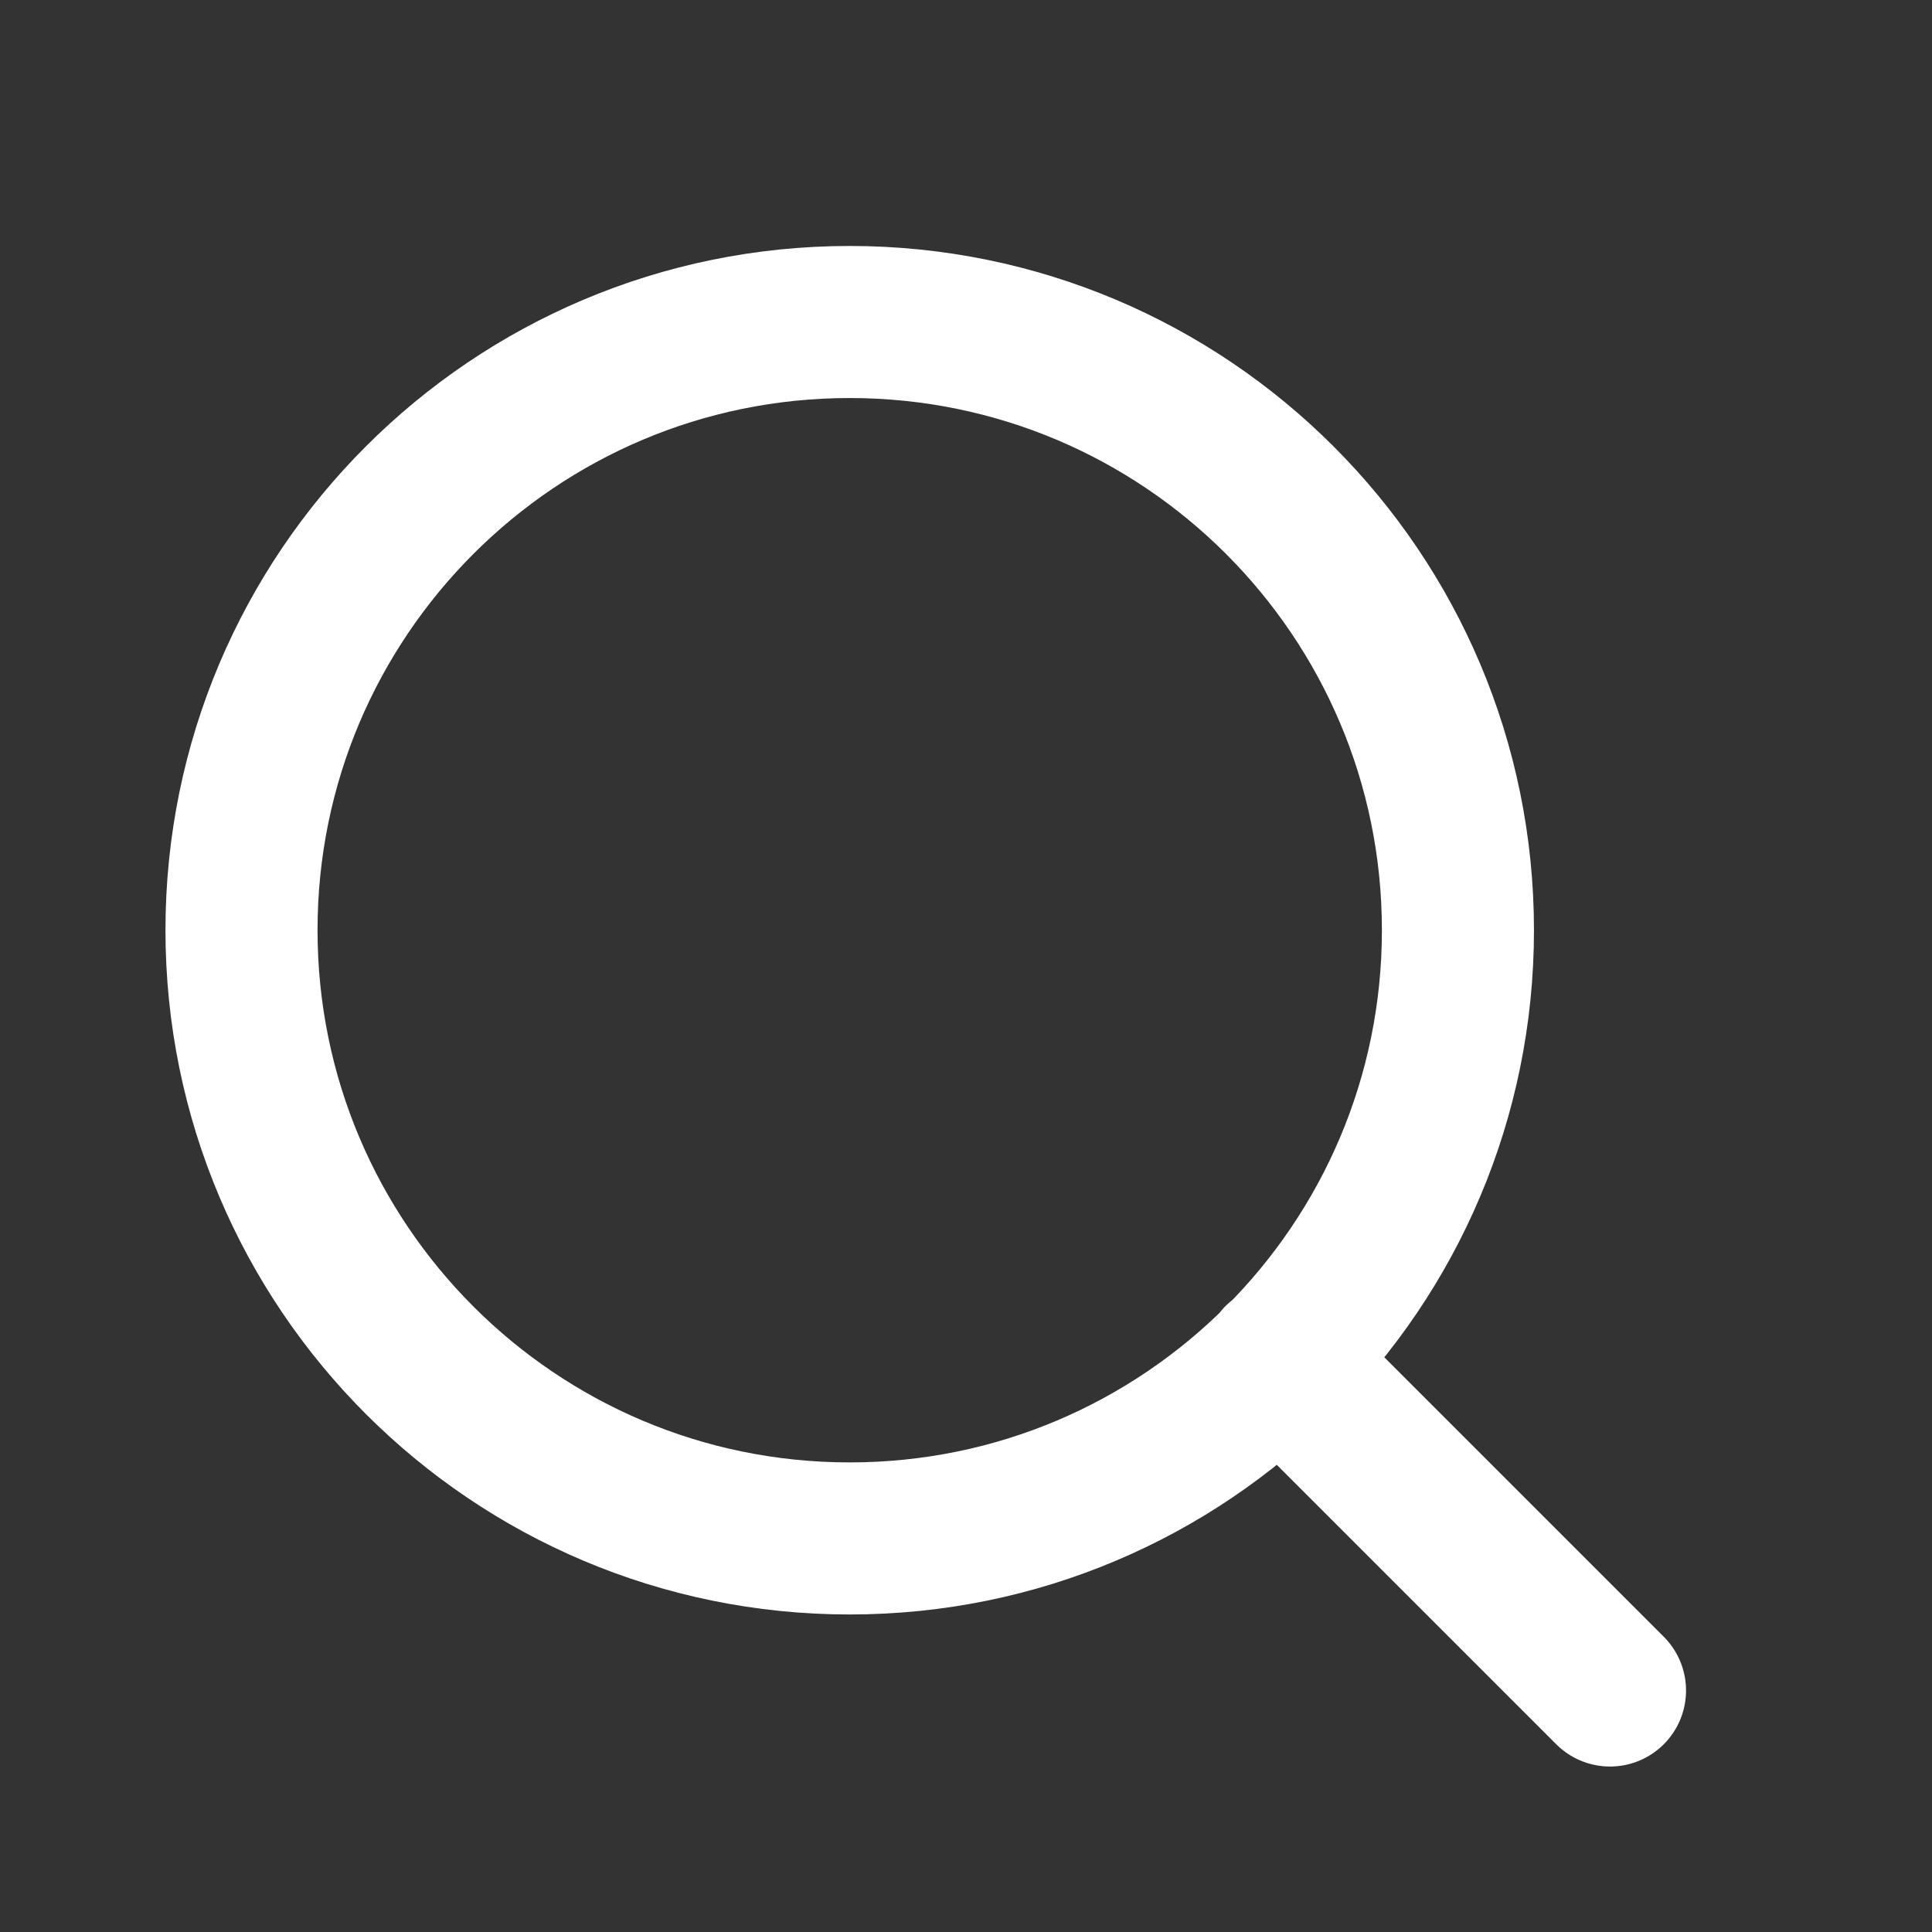
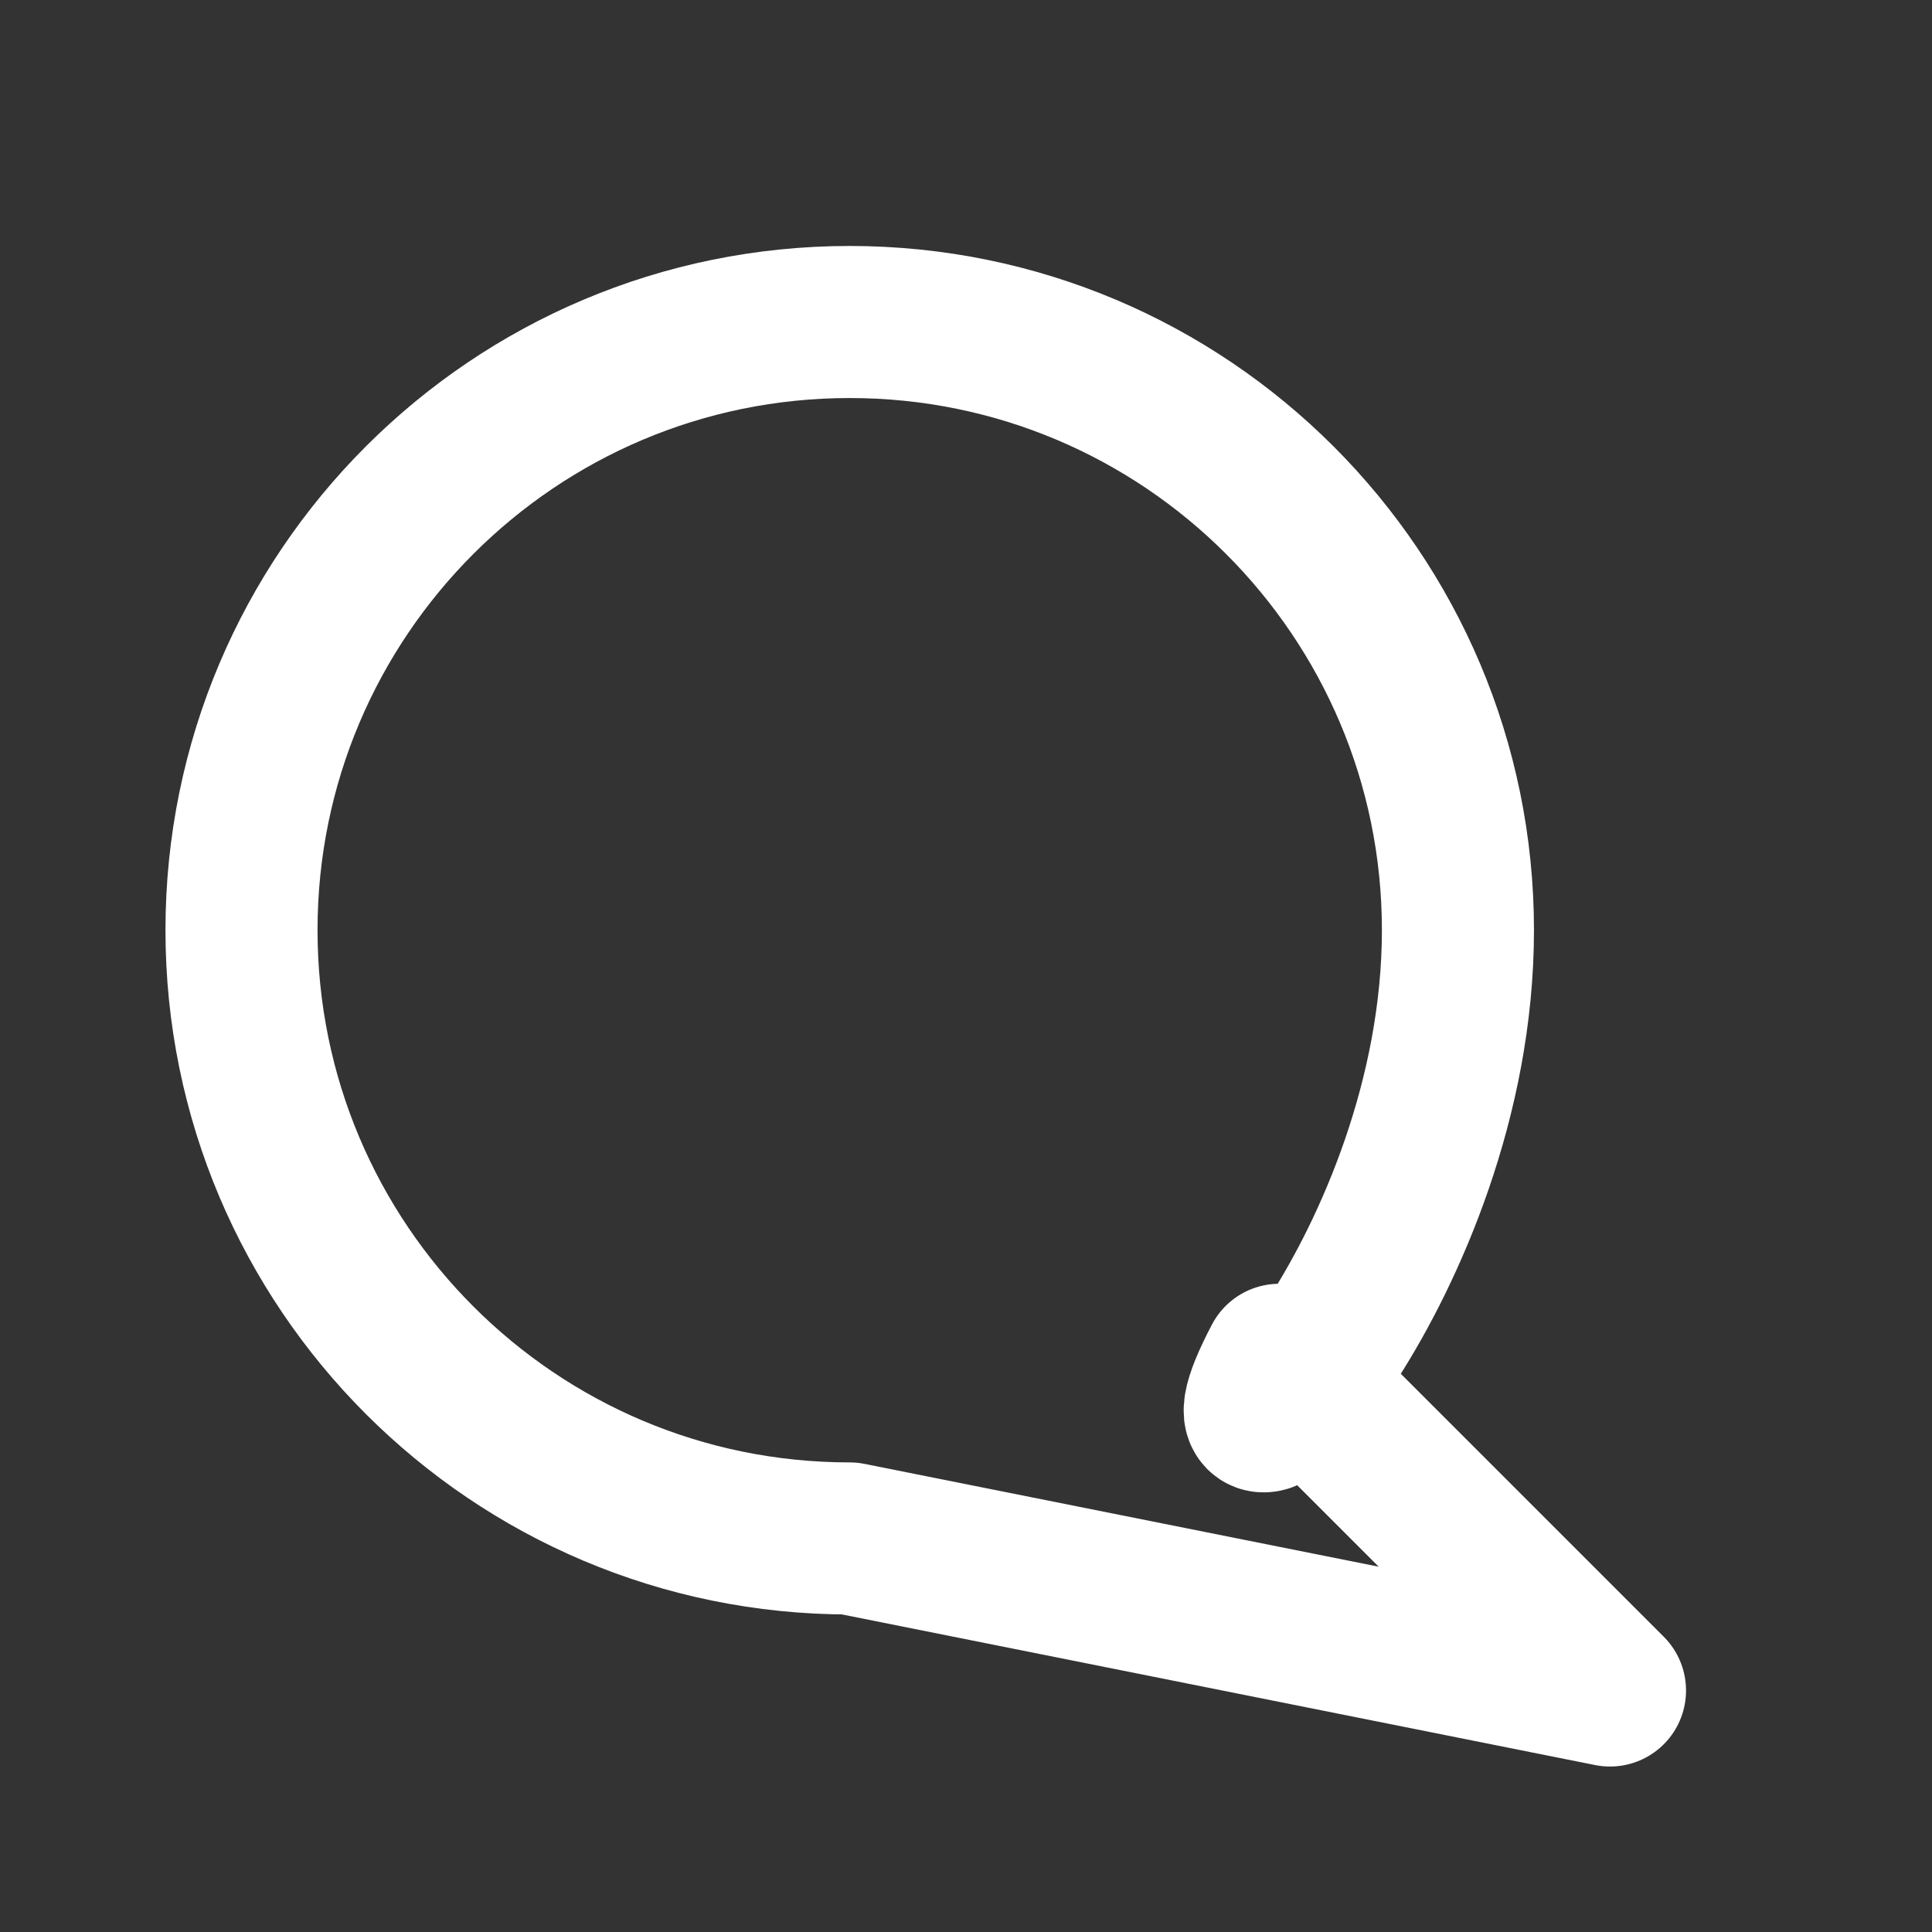
<svg xmlns="http://www.w3.org/2000/svg" width="24" height="24" viewBox="0 0 24 24" fill="none">
  <rect x="0" y="0" width="24" height="24" fill="#333333" stroke="none" />
-   <path d="M20 21L15.892 16.892M10.555 19.111C14.728 19.111 18.111 15.728 18.111 11.555C18.111 7.383 14.728 4 10.555 4C6.383 4 3 7.383 3 11.555C3 15.728 6.383 19.111 10.555 19.111Z" stroke="white" stroke-width="1.889" stroke-linecap="round" stroke-linejoin="round" />
+   <path d="M20 21L15.892 16.892C14.728 19.111 18.111 15.728 18.111 11.555C18.111 7.383 14.728 4 10.555 4C6.383 4 3 7.383 3 11.555C3 15.728 6.383 19.111 10.555 19.111Z" stroke="white" stroke-width="1.889" stroke-linecap="round" stroke-linejoin="round" />
</svg>